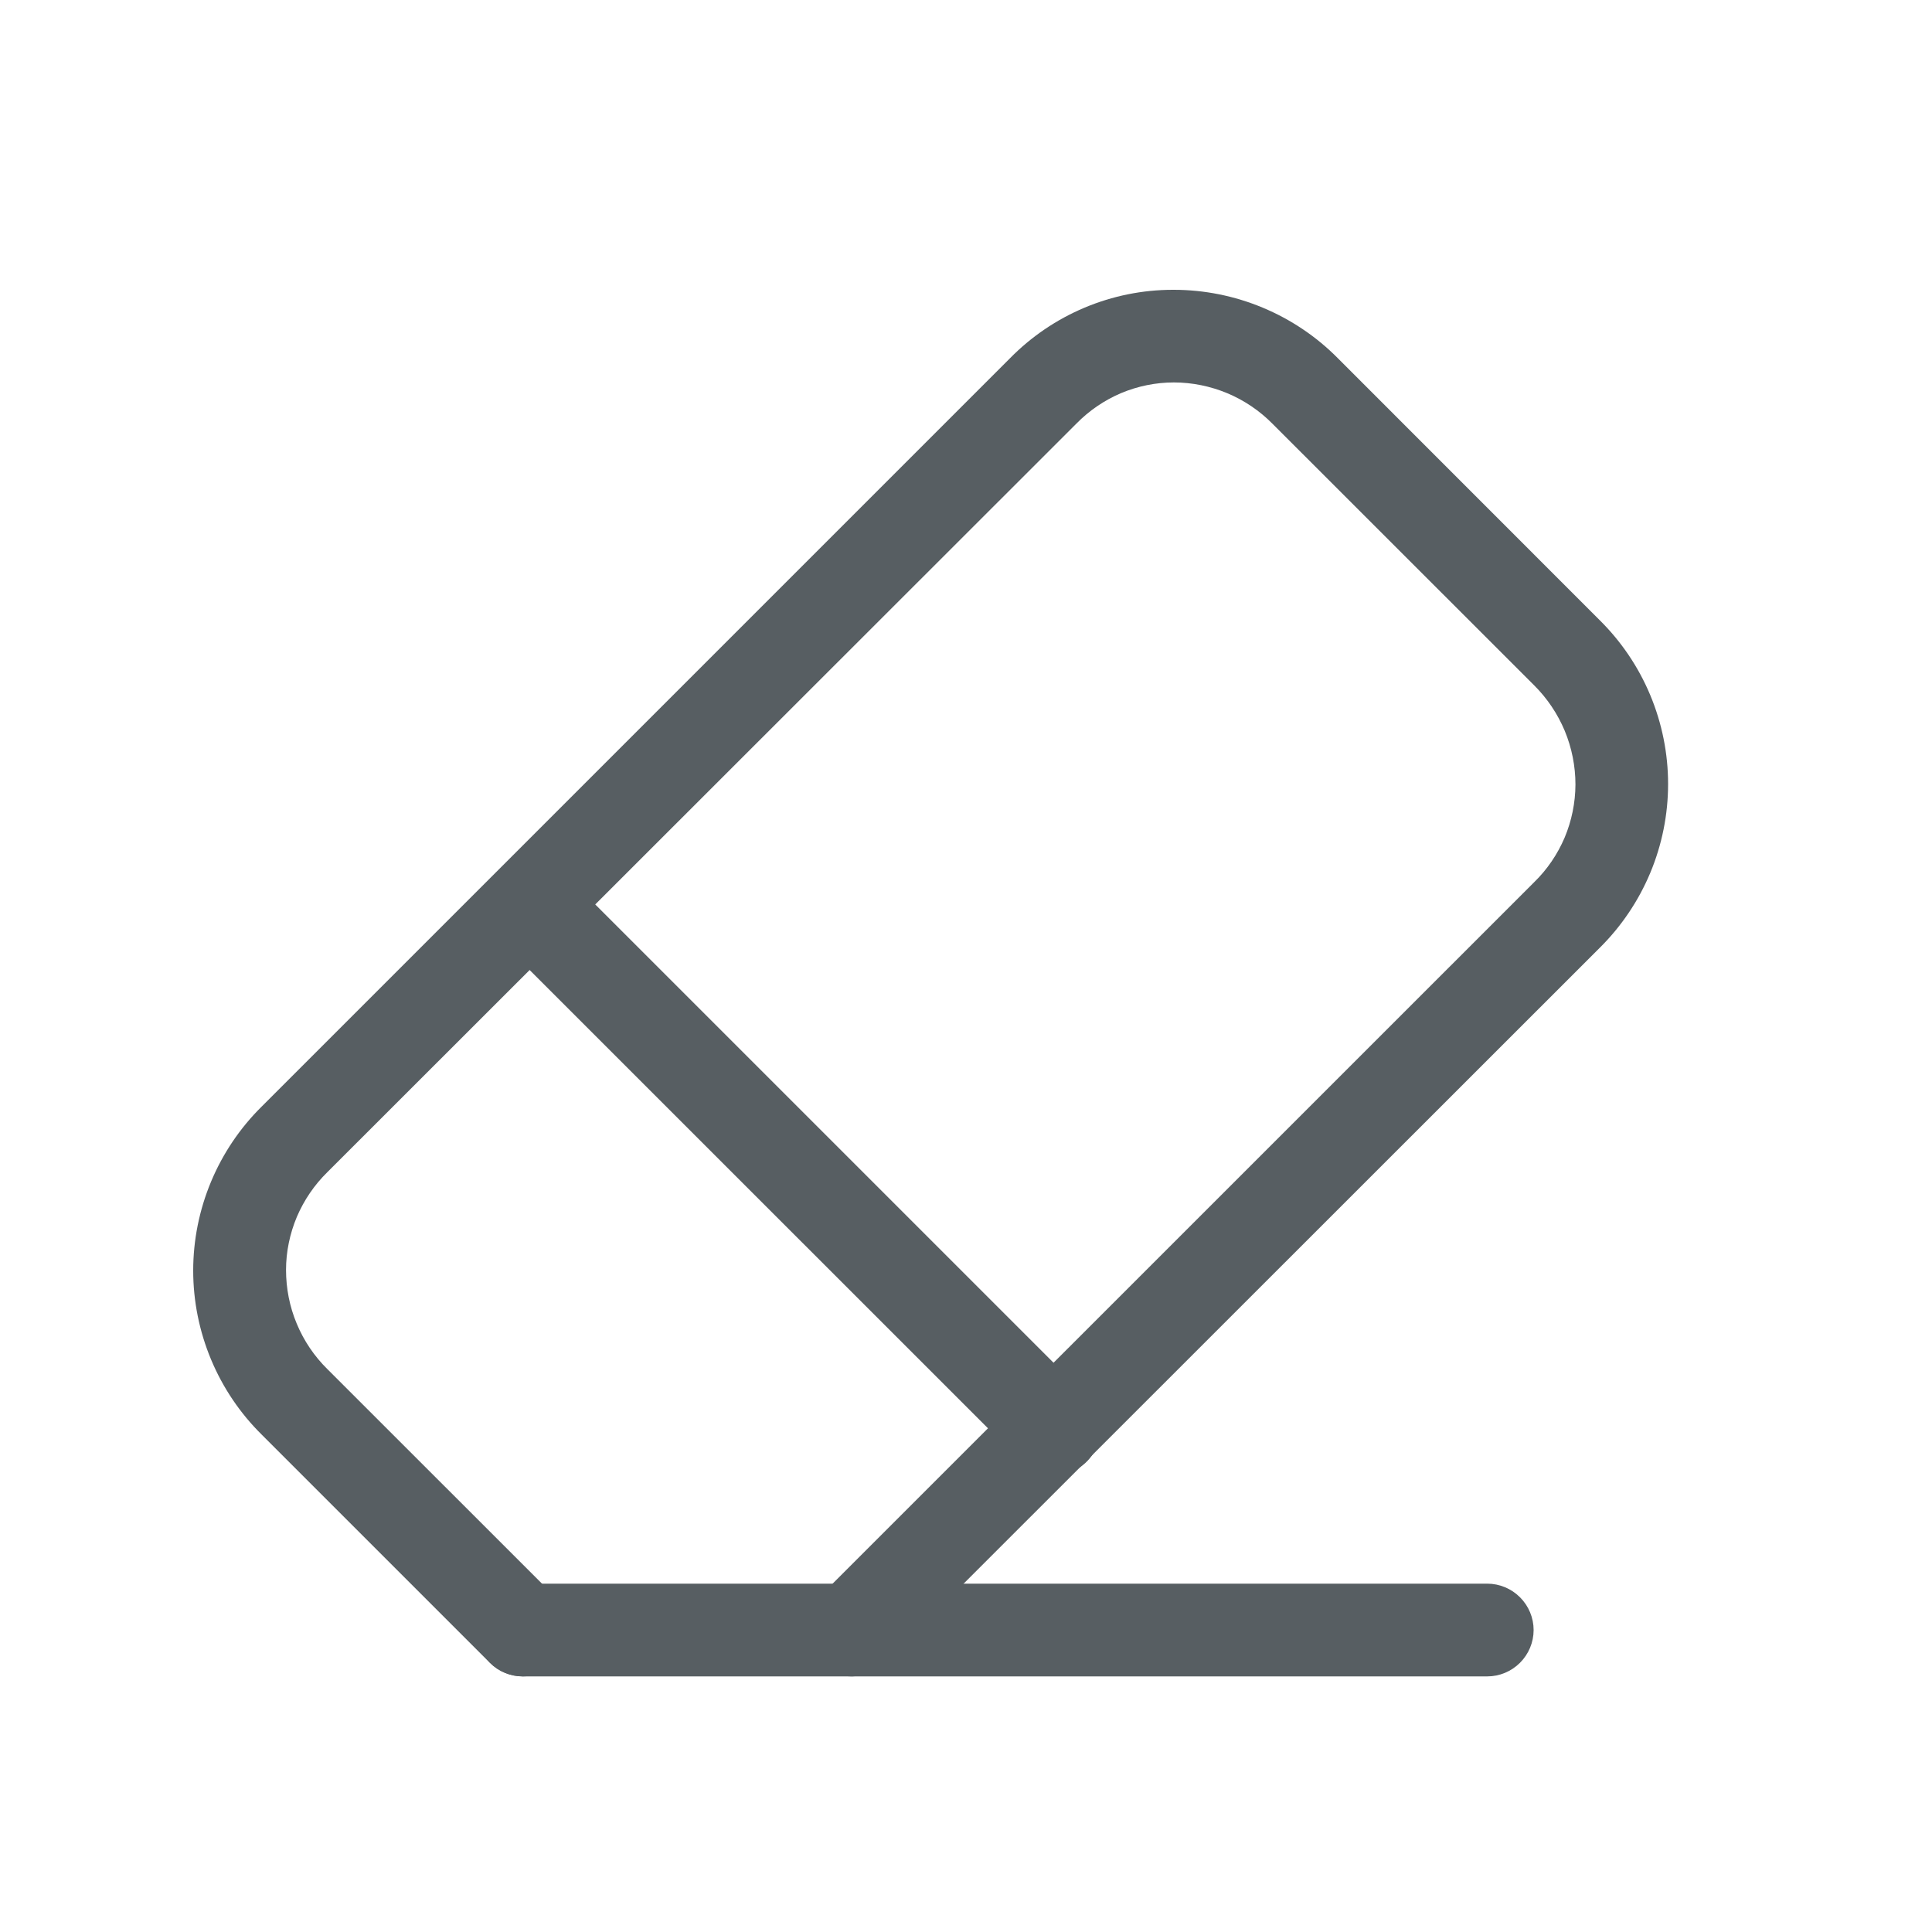
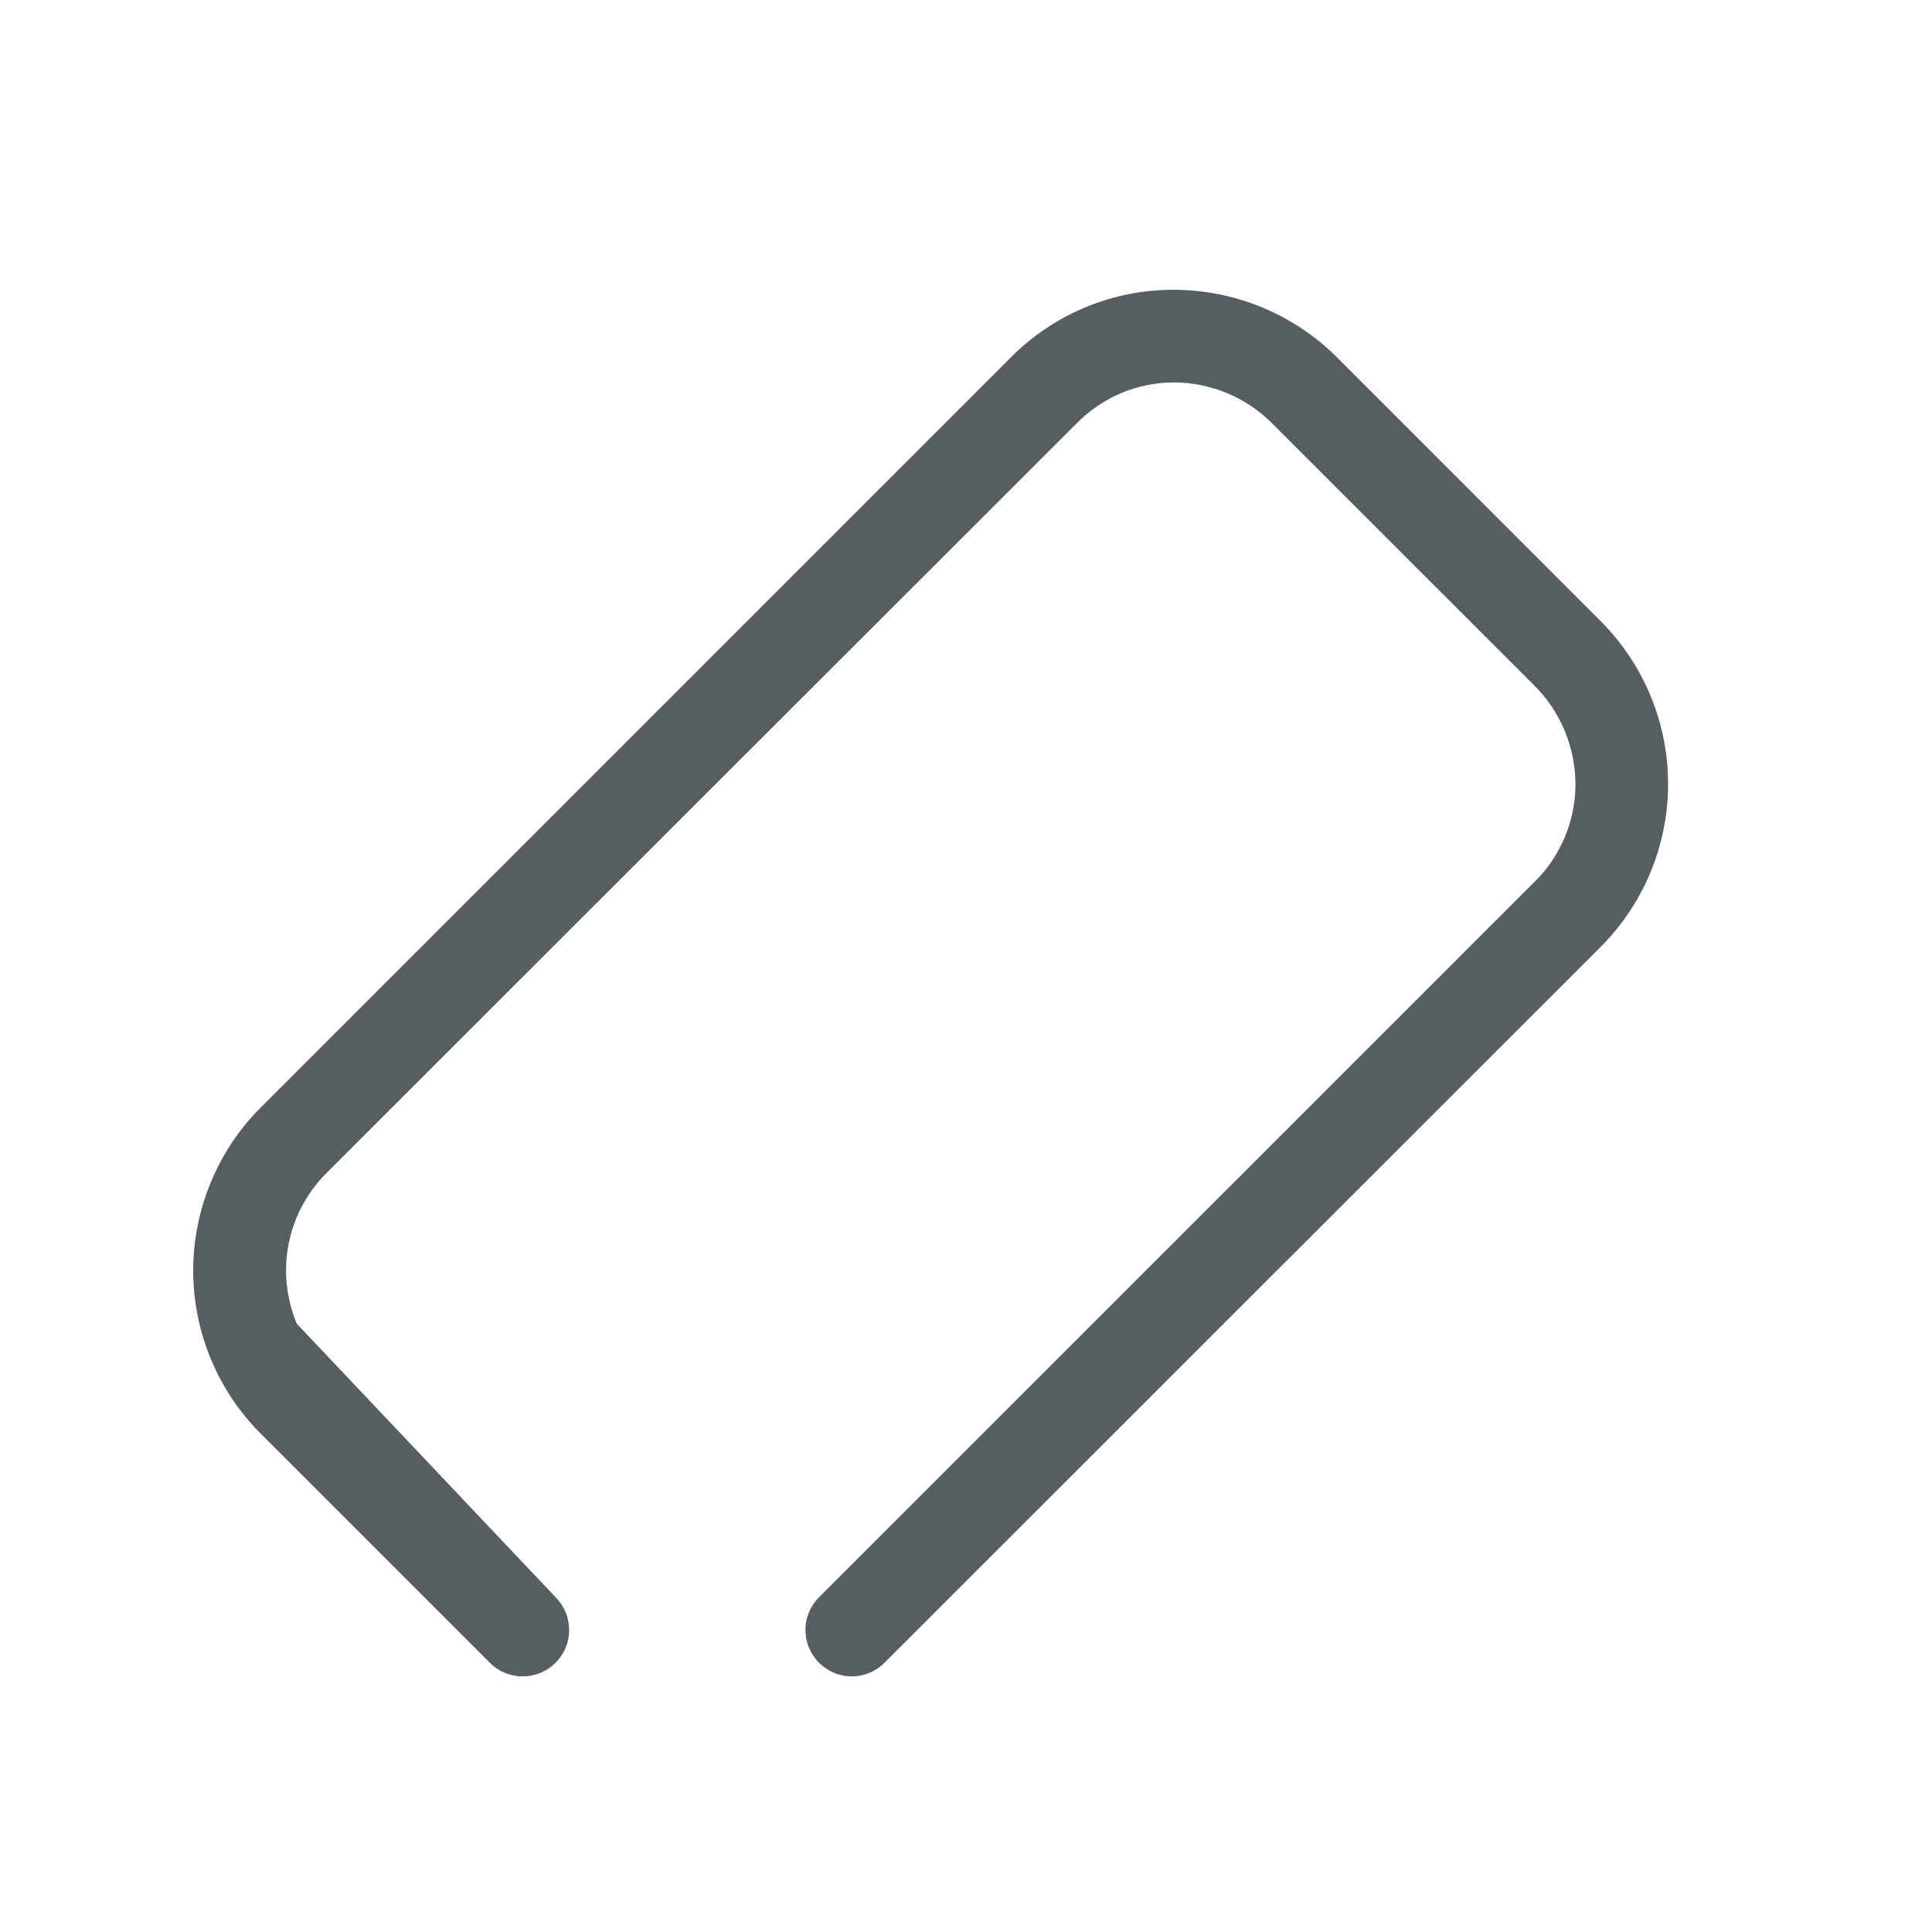
<svg xmlns="http://www.w3.org/2000/svg" width="20" height="20" viewBox="0 0 20 20" fill="none">
-   <path d="M8.819 17.354C8.724 17.354 8.631 17.326 8.552 17.273C8.473 17.221 8.411 17.145 8.375 17.058C8.338 16.97 8.329 16.873 8.347 16.78C8.366 16.687 8.412 16.601 8.479 16.534L15.881 9.133C16.016 9.002 16.123 8.844 16.197 8.671C16.27 8.497 16.308 8.31 16.309 8.122C16.309 7.931 16.271 7.741 16.198 7.565C16.124 7.389 16.017 7.229 15.881 7.094L13.174 4.388C13.041 4.253 12.882 4.145 12.706 4.071C12.531 3.998 12.342 3.959 12.152 3.959C11.964 3.959 11.778 3.997 11.604 4.07C11.431 4.144 11.274 4.251 11.143 4.385L3.389 12.134C3.254 12.266 3.147 12.424 3.073 12.597C3 12.771 2.961 12.958 2.961 13.146C2.961 13.337 2.998 13.527 3.072 13.703C3.145 13.879 3.253 14.039 3.389 14.173L5.751 16.534C5.841 16.624 5.891 16.746 5.892 16.874C5.892 17.001 5.841 17.123 5.751 17.213C5.661 17.303 5.539 17.354 5.412 17.354C5.284 17.354 5.162 17.304 5.072 17.214L2.71 14.852C2.485 14.63 2.307 14.366 2.185 14.074C2.063 13.782 2 13.469 2 13.153C2 12.837 2.063 12.524 2.185 12.232C2.307 11.94 2.485 11.676 2.71 11.454L10.455 3.709C10.675 3.485 10.937 3.307 11.227 3.185C11.517 3.063 11.828 3 12.142 3H12.15C12.466 3 12.78 3.063 13.072 3.185C13.364 3.307 13.629 3.485 13.851 3.71L16.557 6.417C16.782 6.639 16.961 6.903 17.083 7.195C17.205 7.487 17.268 7.8 17.268 8.116C17.268 8.432 17.205 8.745 17.083 9.037C16.961 9.328 16.782 9.593 16.557 9.815L9.155 17.214C9.066 17.303 8.945 17.353 8.819 17.354Z" fill="#575E62" />
-   <path d="M15.396 17.354H5.412C5.284 17.354 5.162 17.303 5.072 17.213C4.982 17.123 4.932 17.001 4.932 16.874C4.932 16.747 4.982 16.625 5.072 16.535C5.162 16.445 5.284 16.394 5.412 16.394H15.396C15.523 16.394 15.645 16.445 15.735 16.535C15.825 16.625 15.876 16.747 15.876 16.874C15.876 17.001 15.825 17.123 15.735 17.213C15.645 17.303 15.523 17.354 15.396 17.354Z" fill="#575E62" />
-   <path d="M10.911 15.271C10.784 15.271 10.662 15.22 10.572 15.13L5.148 9.707C5.061 9.616 5.013 9.495 5.014 9.369C5.015 9.243 5.065 9.123 5.154 9.034C5.243 8.945 5.364 8.894 5.489 8.893C5.615 8.892 5.737 8.94 5.827 9.028L11.251 14.452C11.318 14.519 11.364 14.604 11.382 14.698C11.4 14.791 11.391 14.887 11.354 14.975C11.318 15.062 11.257 15.137 11.178 15.19C11.099 15.242 11.006 15.271 10.911 15.271Z" fill="#575E62" />
+   <path d="M8.819 17.354C8.724 17.354 8.631 17.326 8.552 17.273C8.473 17.221 8.411 17.145 8.375 17.058C8.338 16.97 8.329 16.873 8.347 16.78C8.366 16.687 8.412 16.601 8.479 16.534L15.881 9.133C16.016 9.002 16.123 8.844 16.197 8.671C16.27 8.497 16.308 8.31 16.309 8.122C16.309 7.931 16.271 7.741 16.198 7.565C16.124 7.389 16.017 7.229 15.881 7.094L13.174 4.388C13.041 4.253 12.882 4.145 12.706 4.071C12.531 3.998 12.342 3.959 12.152 3.959C11.964 3.959 11.778 3.997 11.604 4.07C11.431 4.144 11.274 4.251 11.143 4.385L3.389 12.134C3.254 12.266 3.147 12.424 3.073 12.597C3 12.771 2.961 12.958 2.961 13.146C2.961 13.337 2.998 13.527 3.072 13.703L5.751 16.534C5.841 16.624 5.891 16.746 5.892 16.874C5.892 17.001 5.841 17.123 5.751 17.213C5.661 17.303 5.539 17.354 5.412 17.354C5.284 17.354 5.162 17.304 5.072 17.214L2.71 14.852C2.485 14.63 2.307 14.366 2.185 14.074C2.063 13.782 2 13.469 2 13.153C2 12.837 2.063 12.524 2.185 12.232C2.307 11.94 2.485 11.676 2.71 11.454L10.455 3.709C10.675 3.485 10.937 3.307 11.227 3.185C11.517 3.063 11.828 3 12.142 3H12.15C12.466 3 12.78 3.063 13.072 3.185C13.364 3.307 13.629 3.485 13.851 3.71L16.557 6.417C16.782 6.639 16.961 6.903 17.083 7.195C17.205 7.487 17.268 7.8 17.268 8.116C17.268 8.432 17.205 8.745 17.083 9.037C16.961 9.328 16.782 9.593 16.557 9.815L9.155 17.214C9.066 17.303 8.945 17.353 8.819 17.354Z" fill="#575E62" />
</svg>